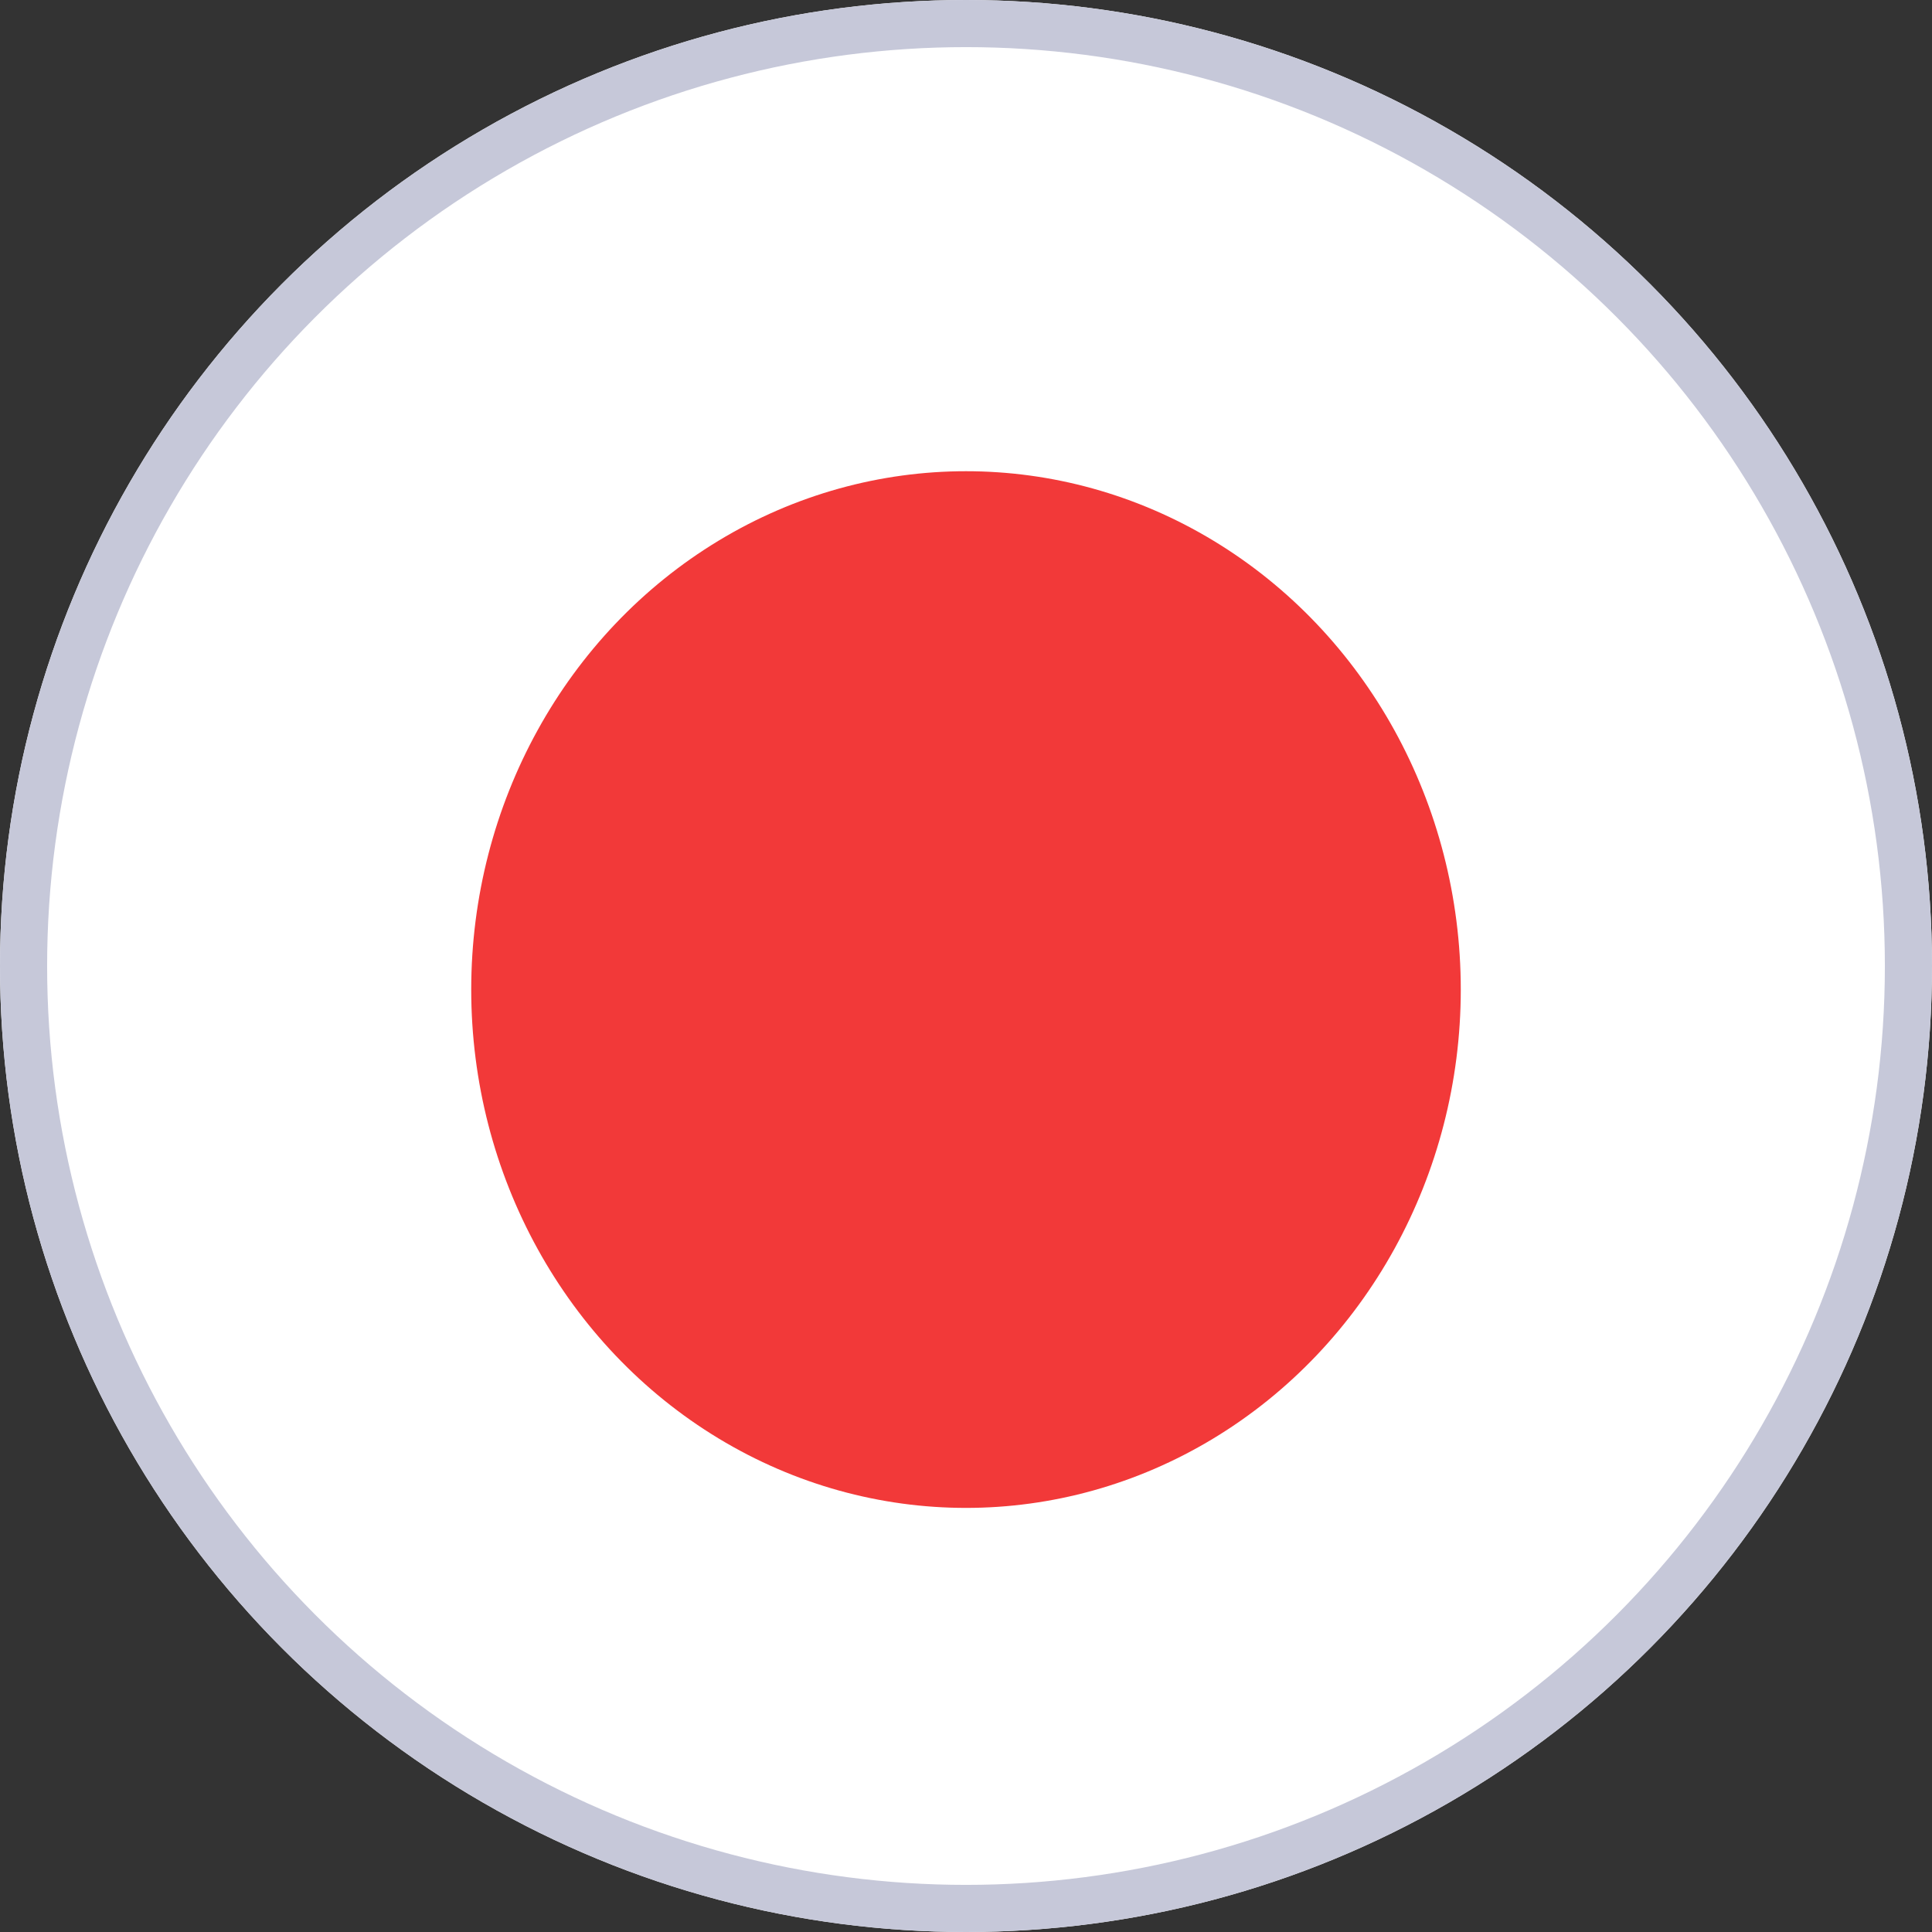
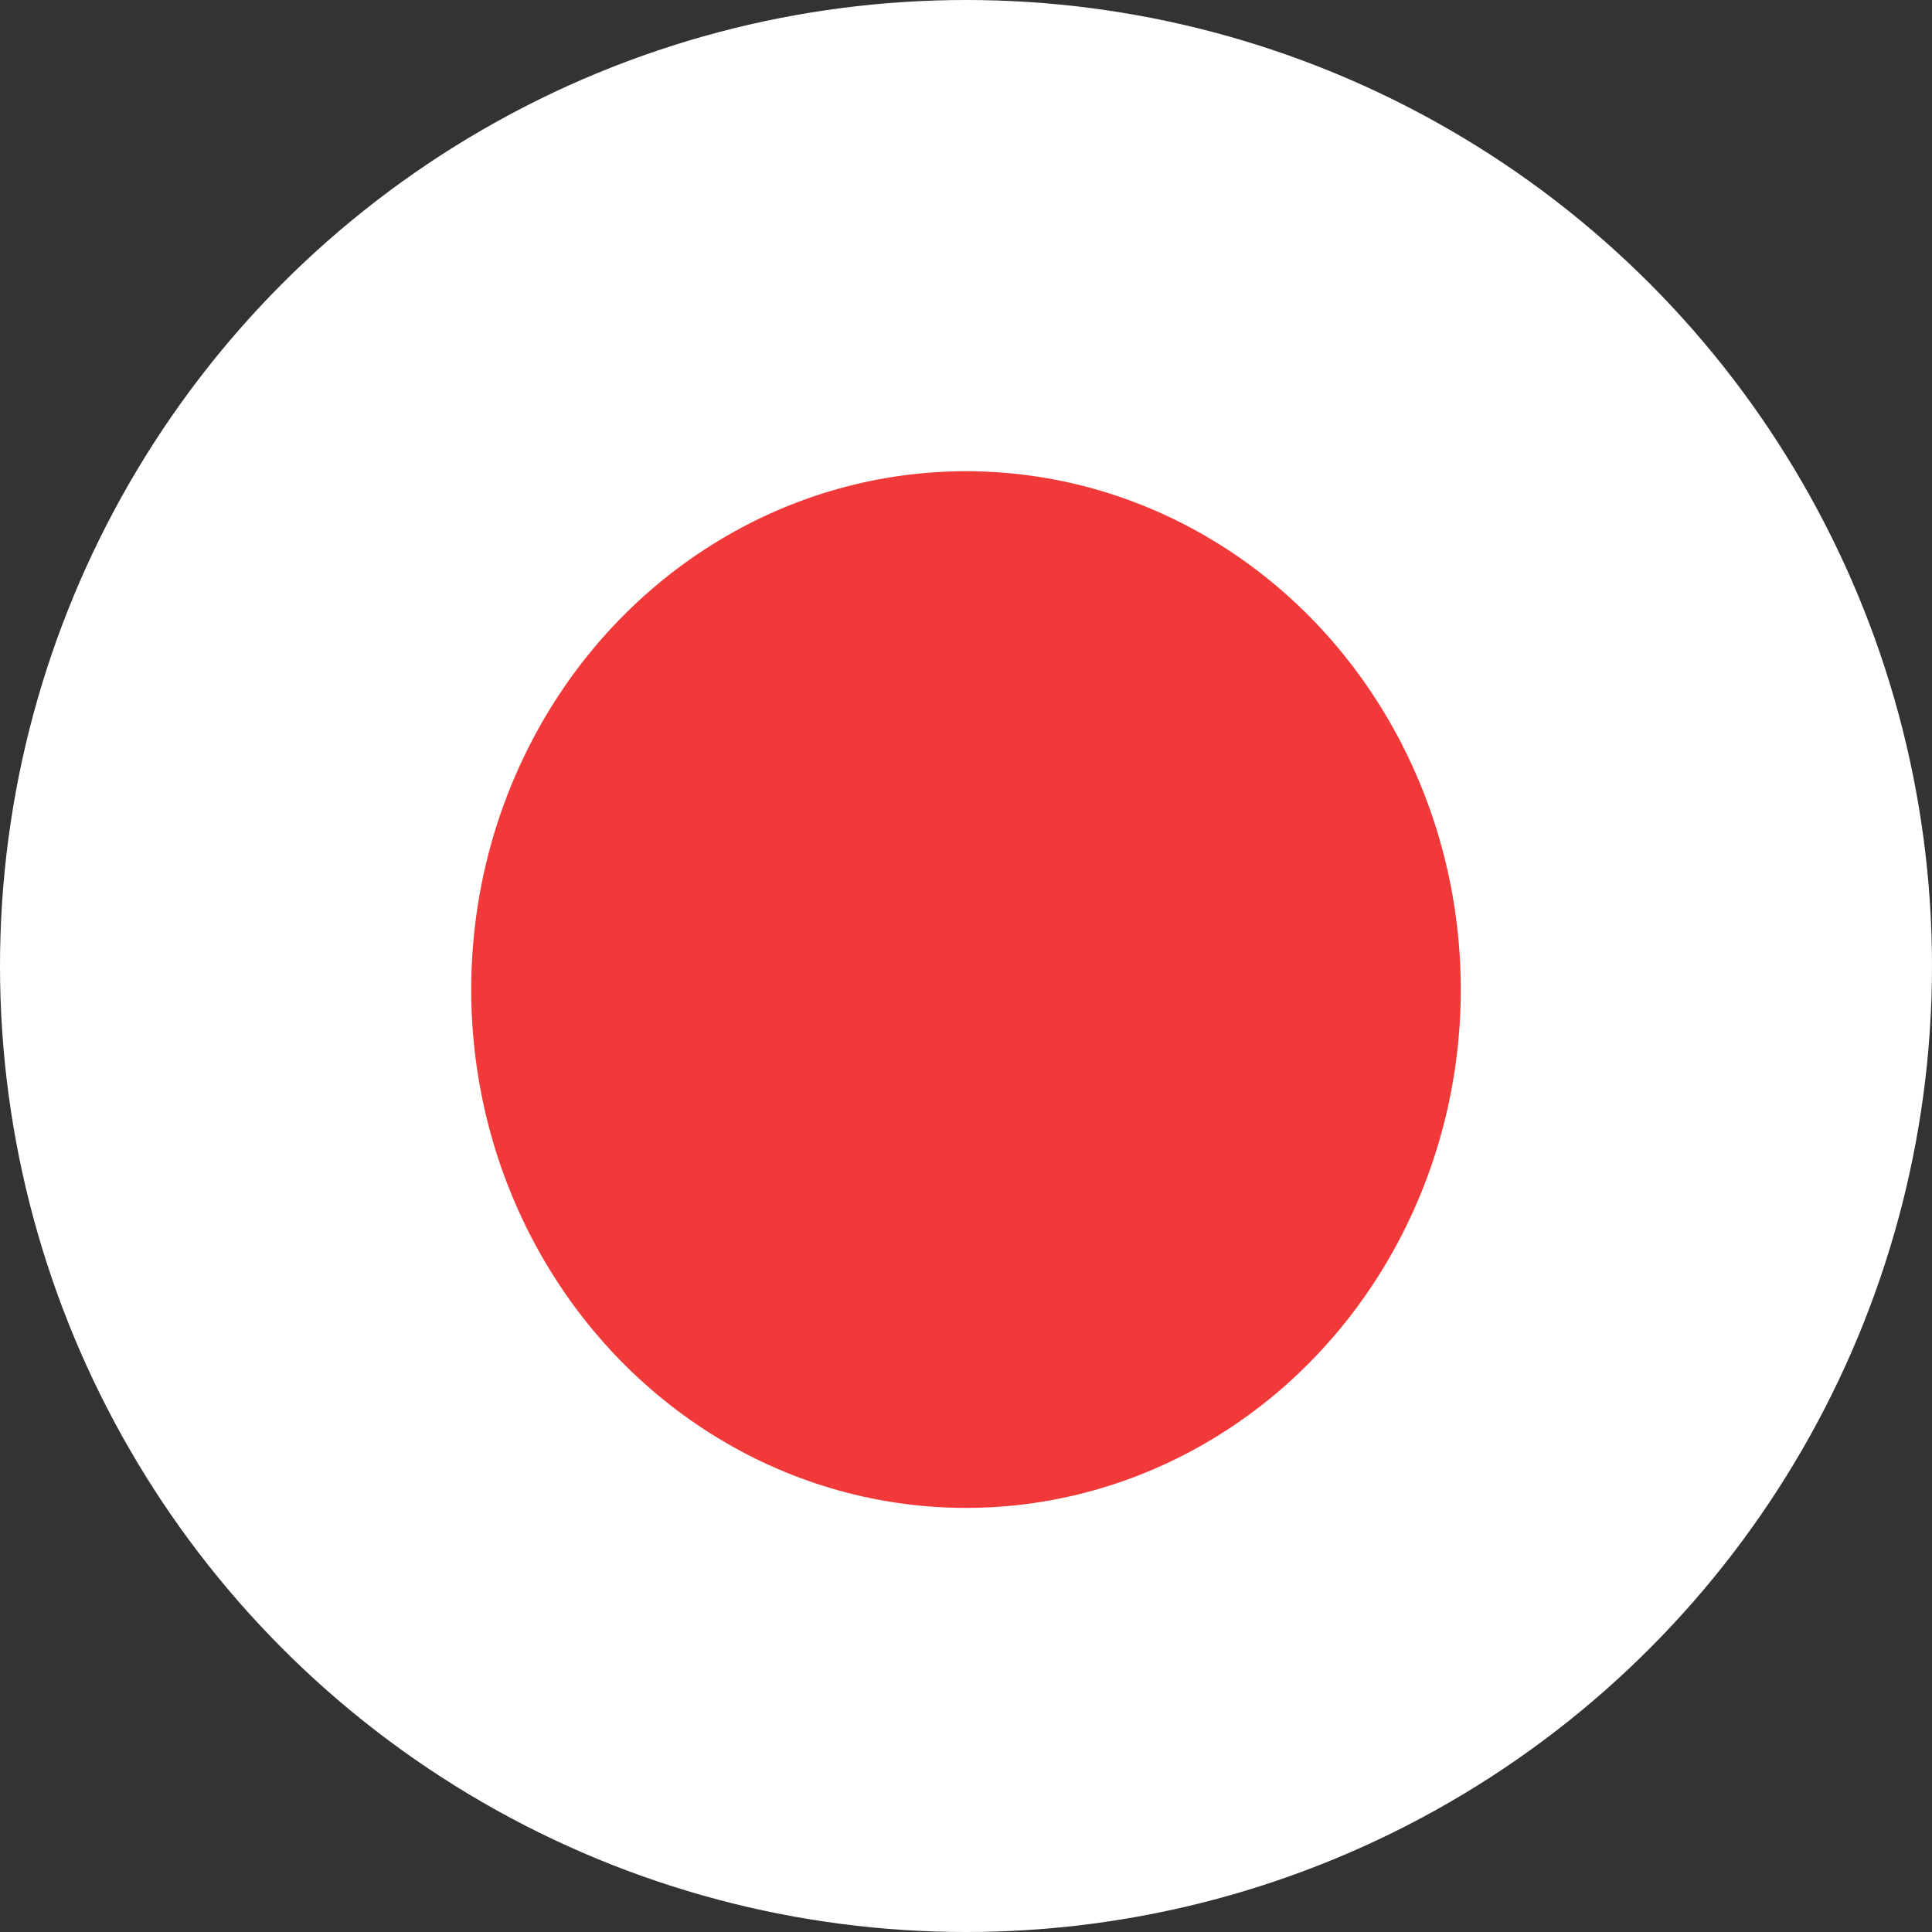
<svg xmlns="http://www.w3.org/2000/svg" width="41" height="41" viewBox="0 0 41 41">
  <rect x="0" y="0" width="41" height="41" fill="#333333" stroke="none" />
  <g id="楕円形_12" data-name="楕円形 12" fill="#fff" stroke="#c6c8d9" stroke-width="1">
    <circle cx="20.5" cy="20.5" r="20.5" stroke="none" />
-     <circle cx="20.5" cy="20.5" r="20" fill="none" />
  </g>
  <ellipse id="楕円形_13" data-name="楕円形 13" cx="10.5" cy="11" rx="10.5" ry="11" transform="translate(10 10)" fill="#f23939" />
</svg>